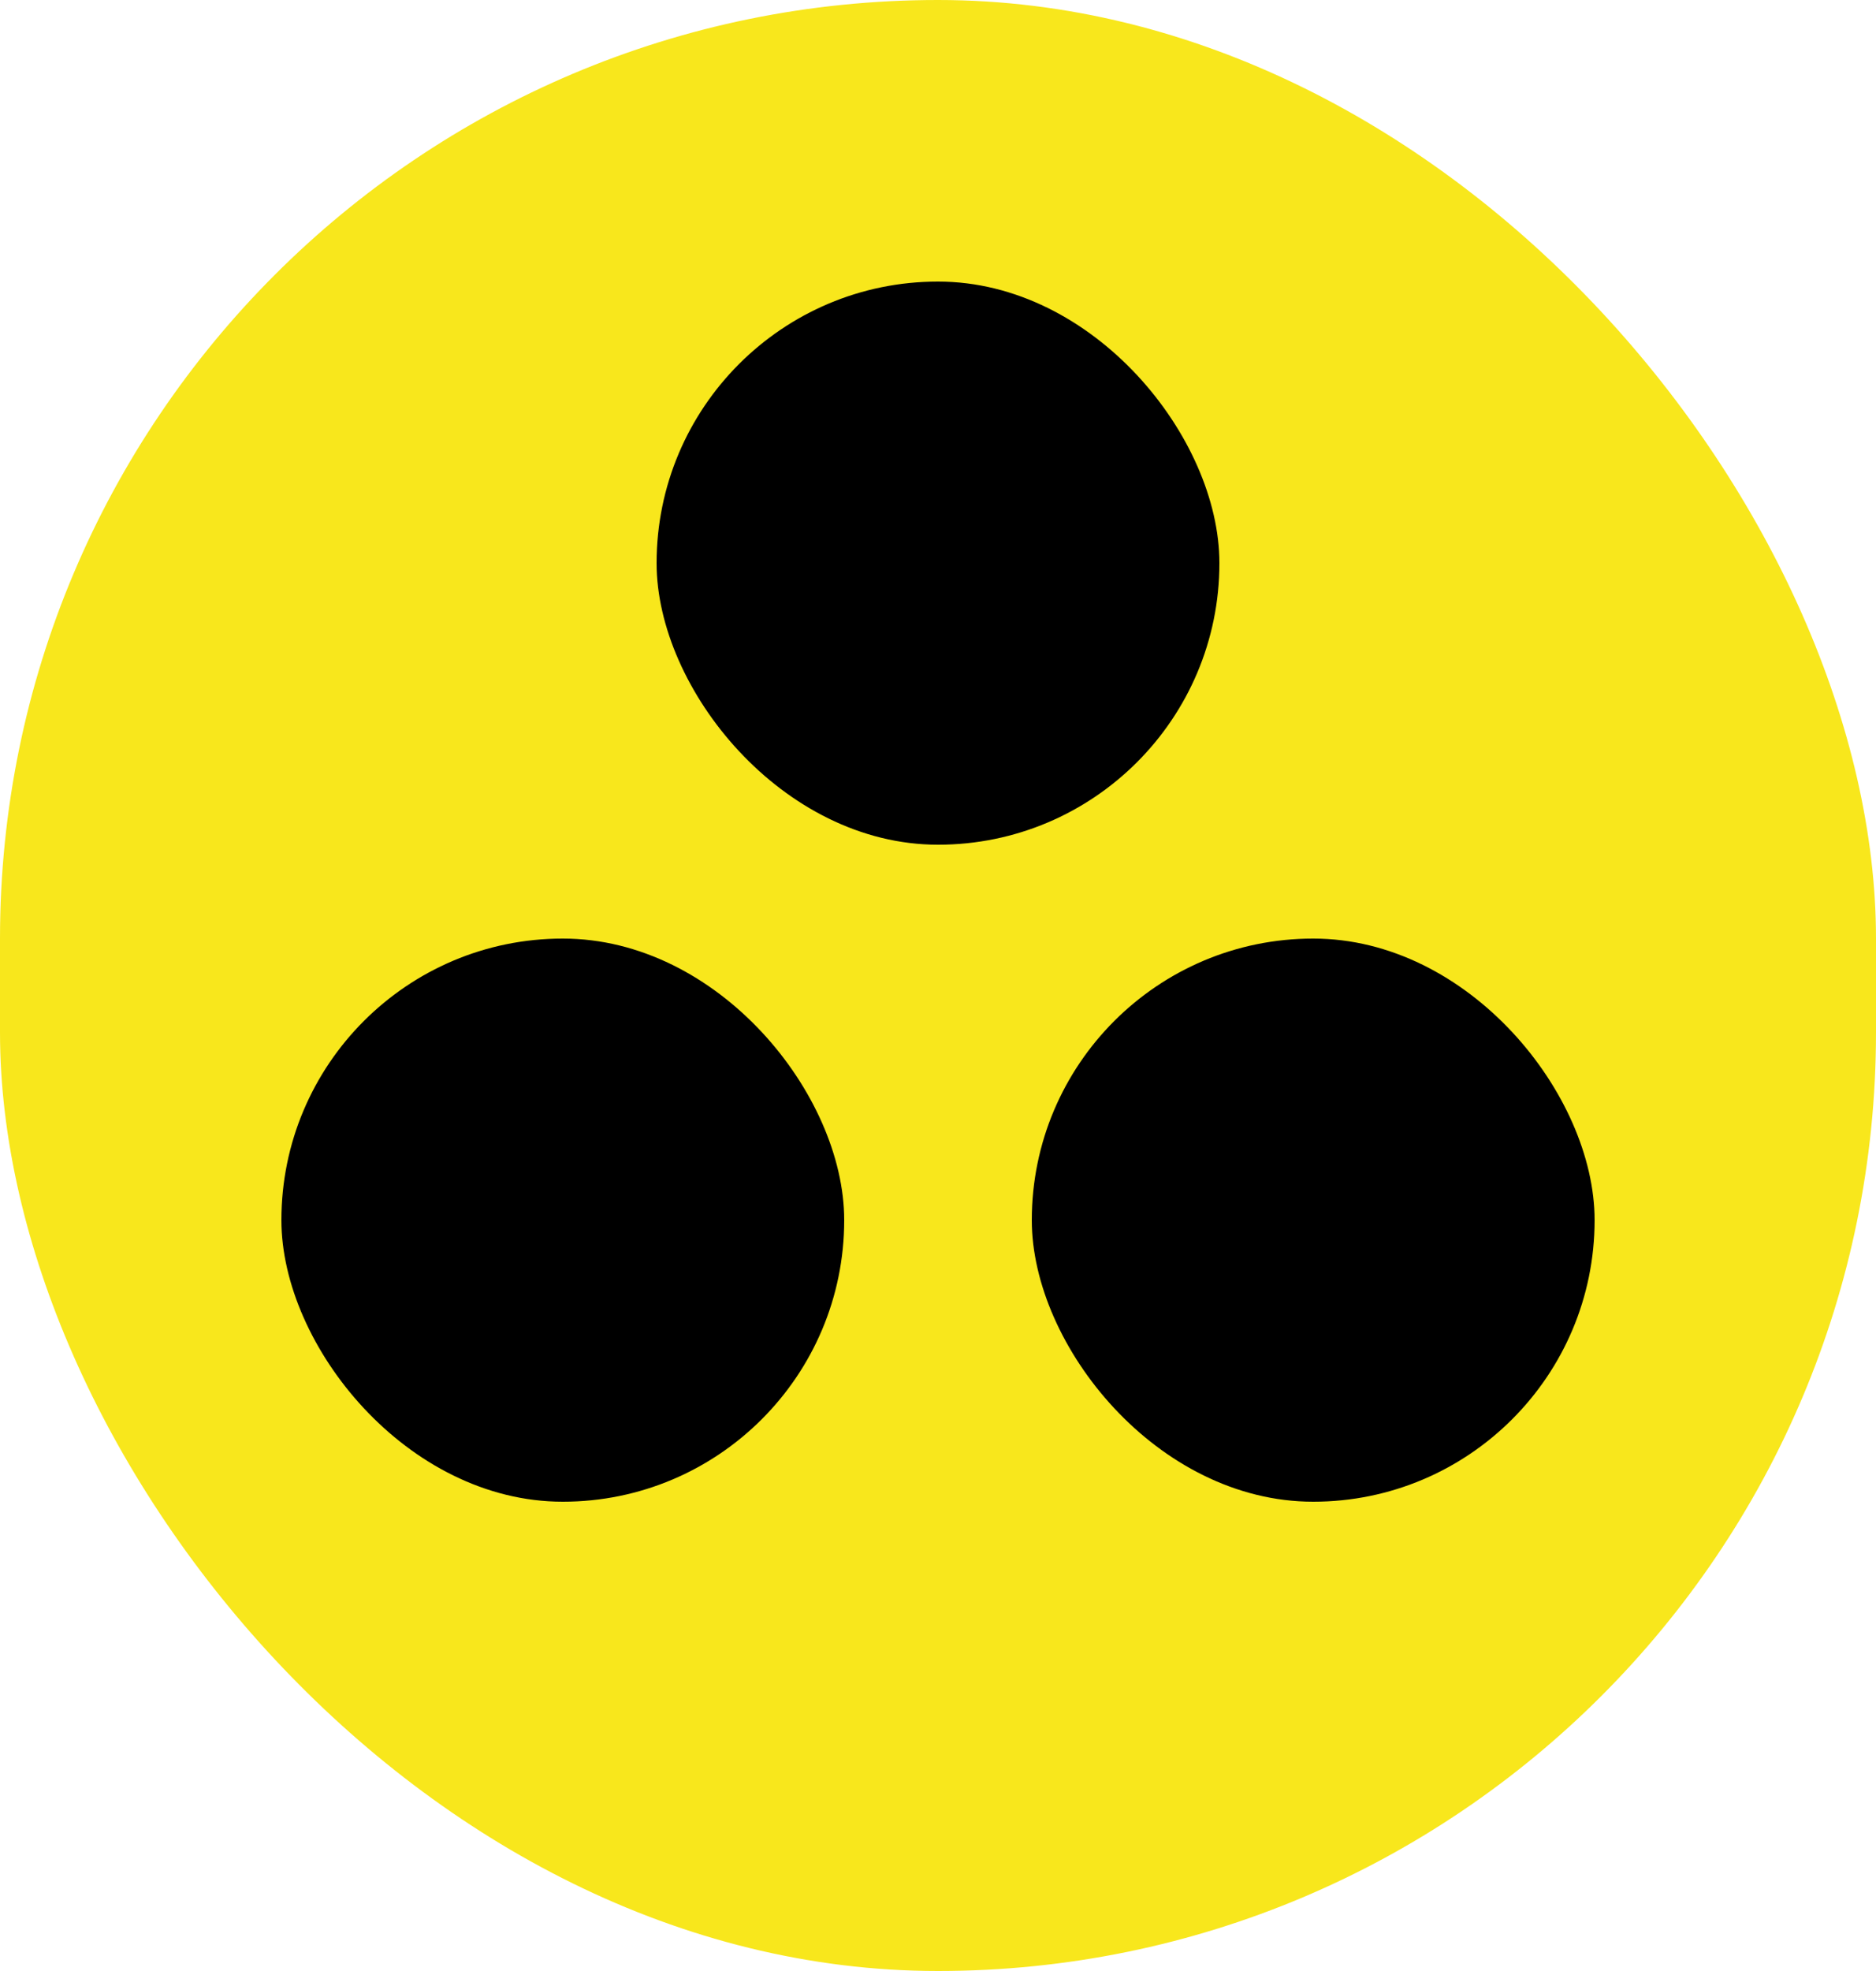
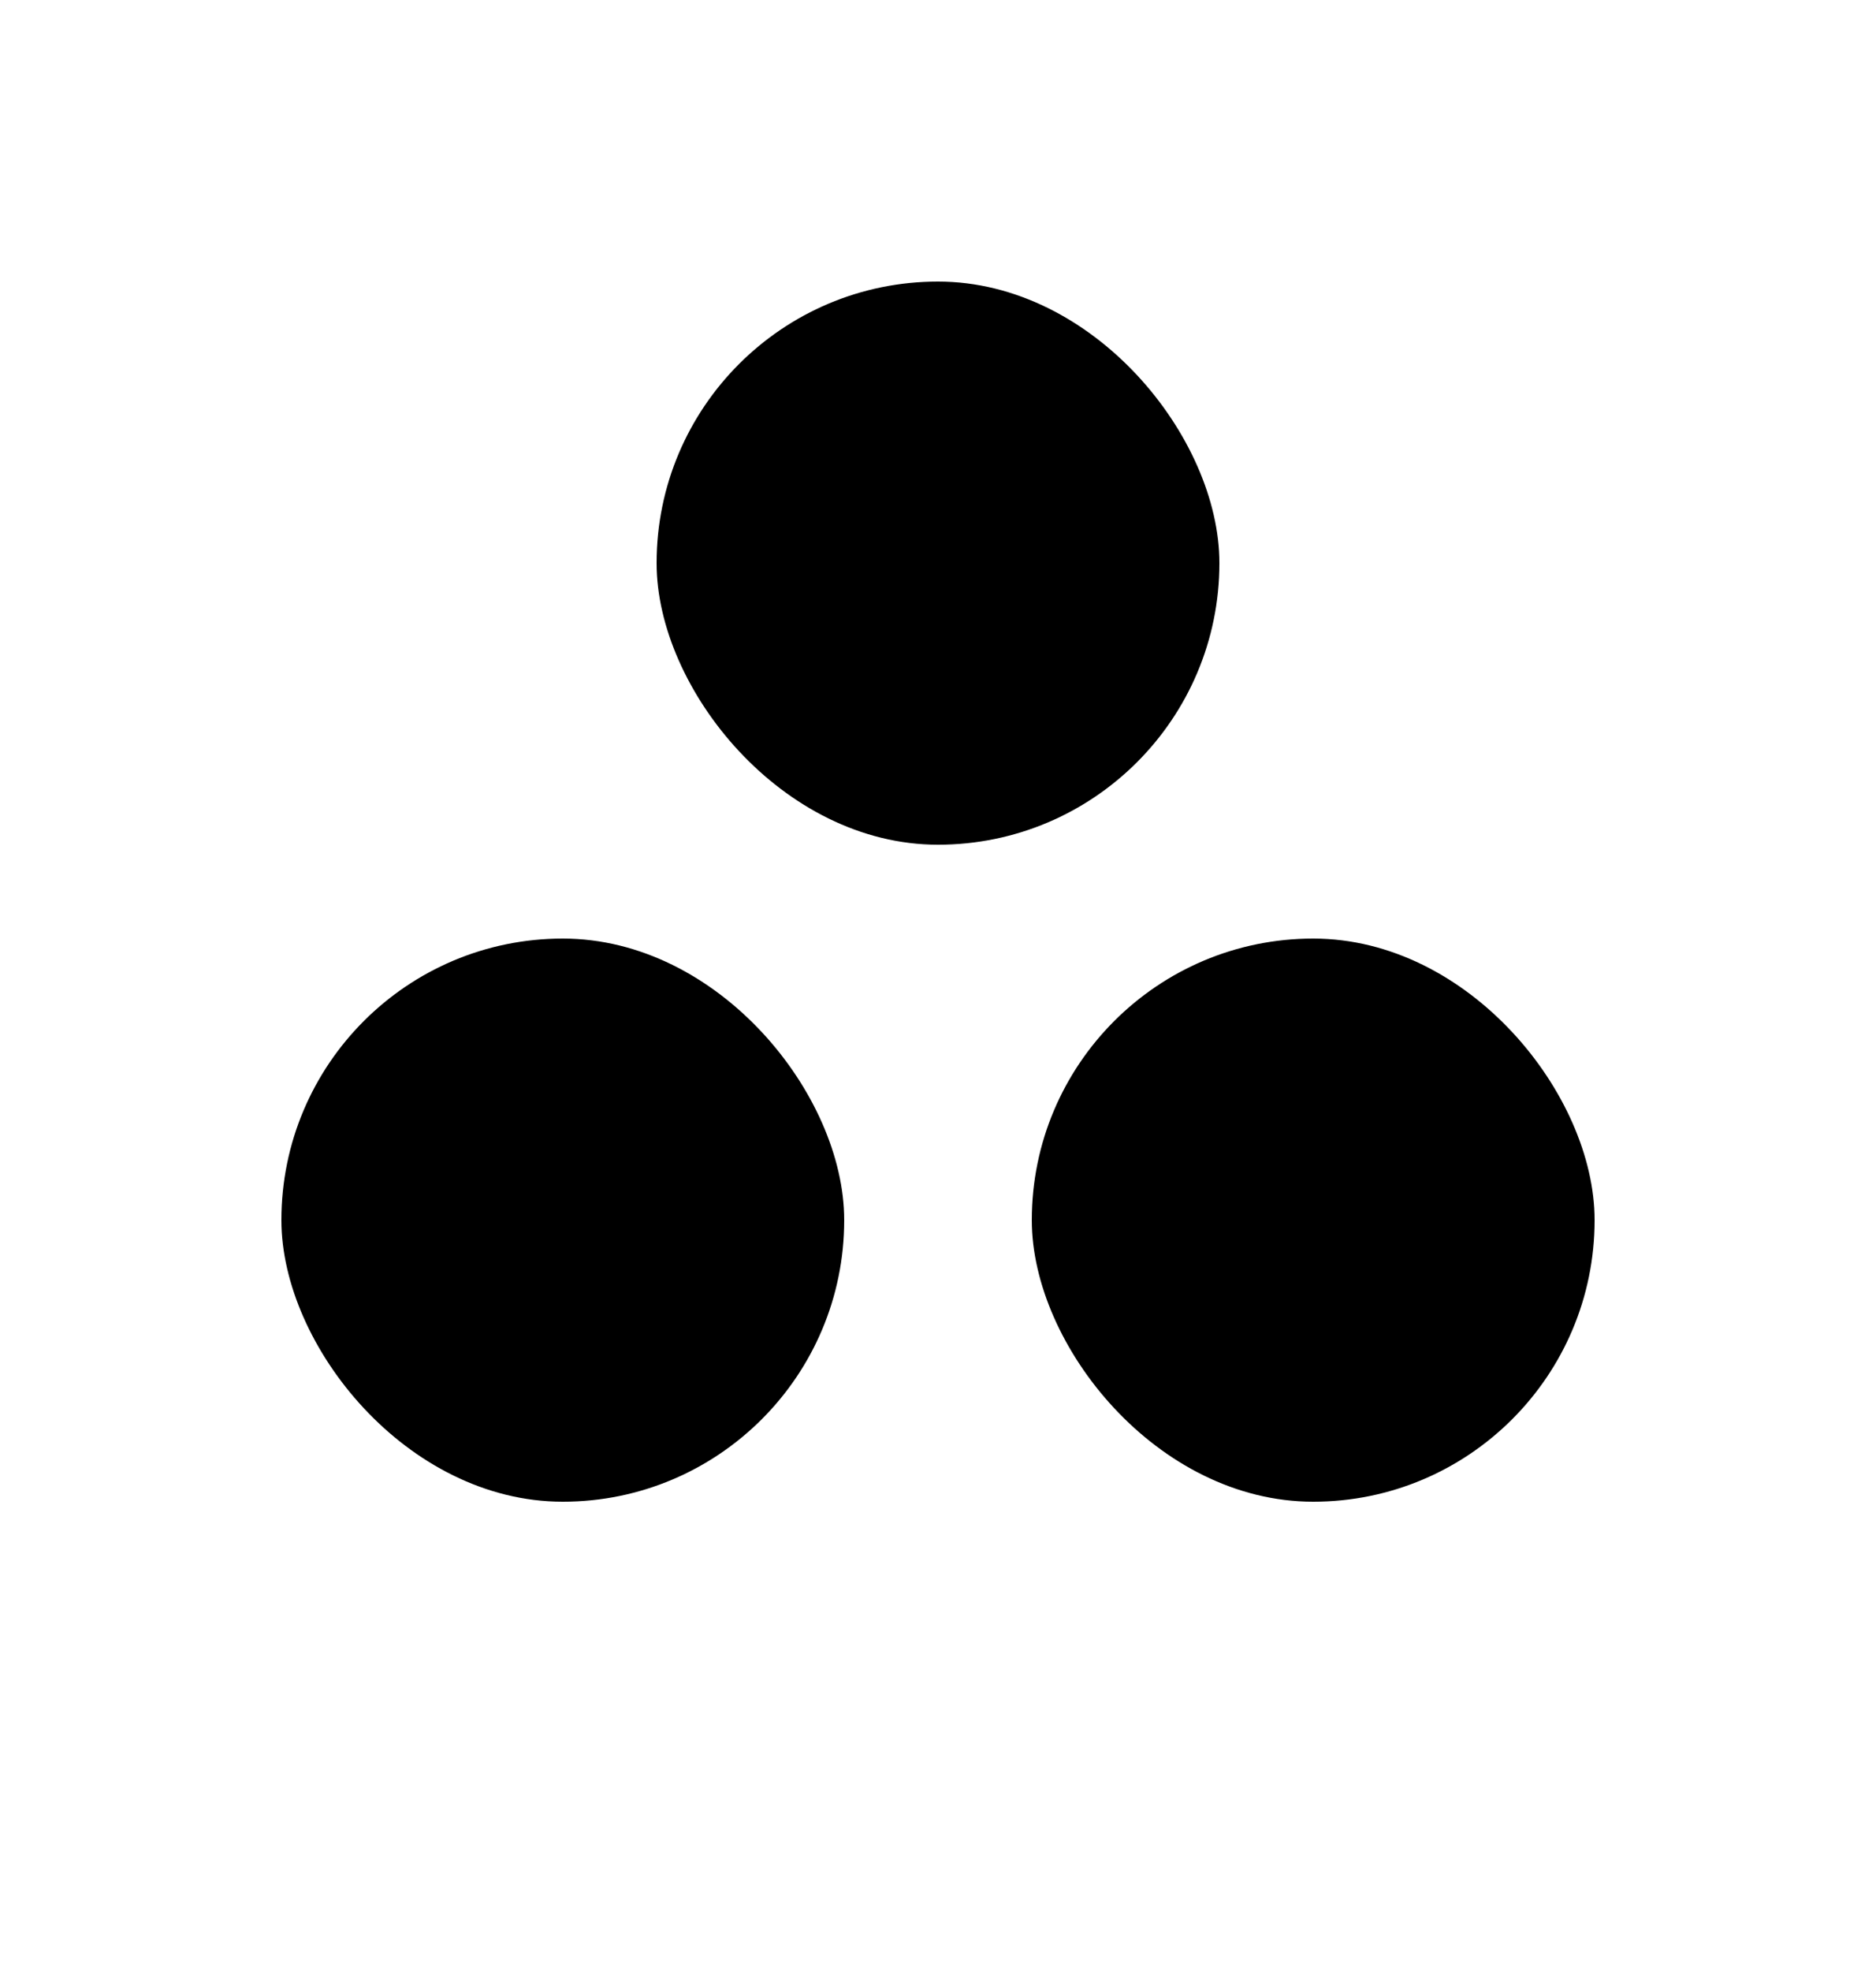
<svg xmlns="http://www.w3.org/2000/svg" width="20" height="21" viewBox="0 0 20 21">
  <g fill="none" fill-rule="evenodd">
-     <rect width="20" height="21" fill="#F8E71C" rx="10" />
    <rect width="6" height="6" x="7" y="3" fill="#000" rx="3" />
    <rect width="6" height="6" x="3" y="10" fill="#000" rx="3" />
    <rect width="6" height="6" x="11" y="10" fill="#000" rx="3" />
  </g>
</svg>